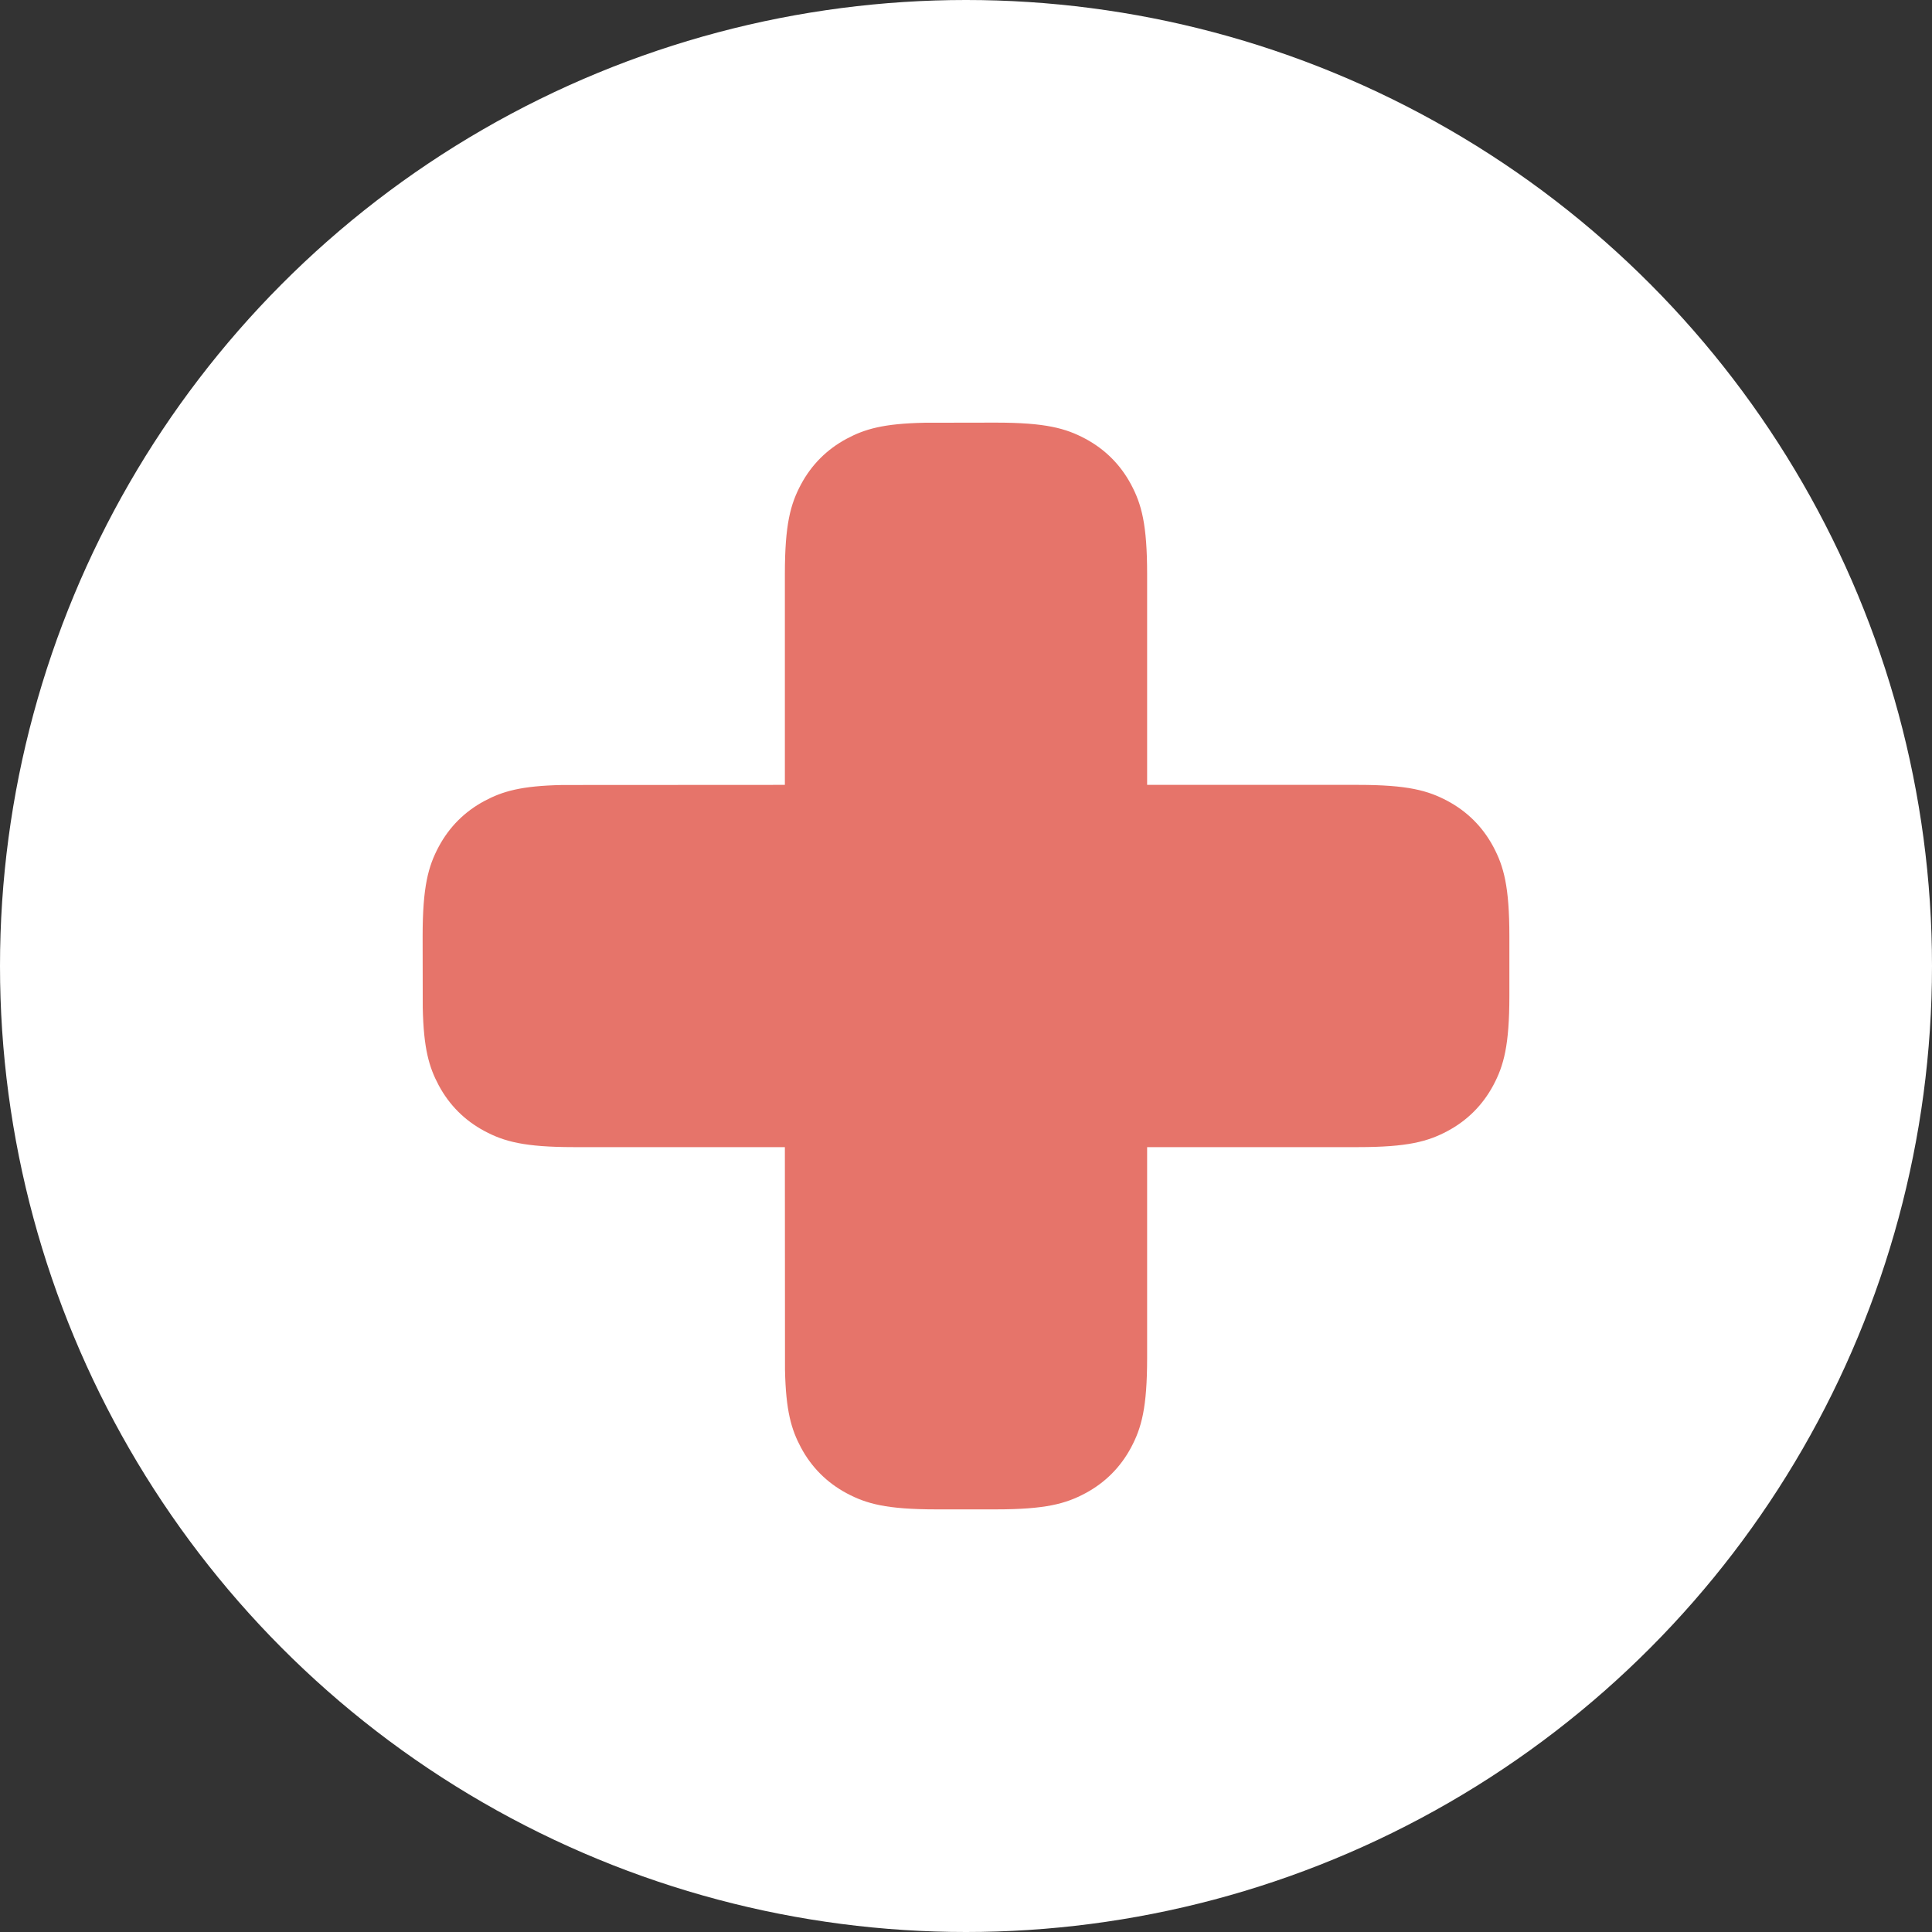
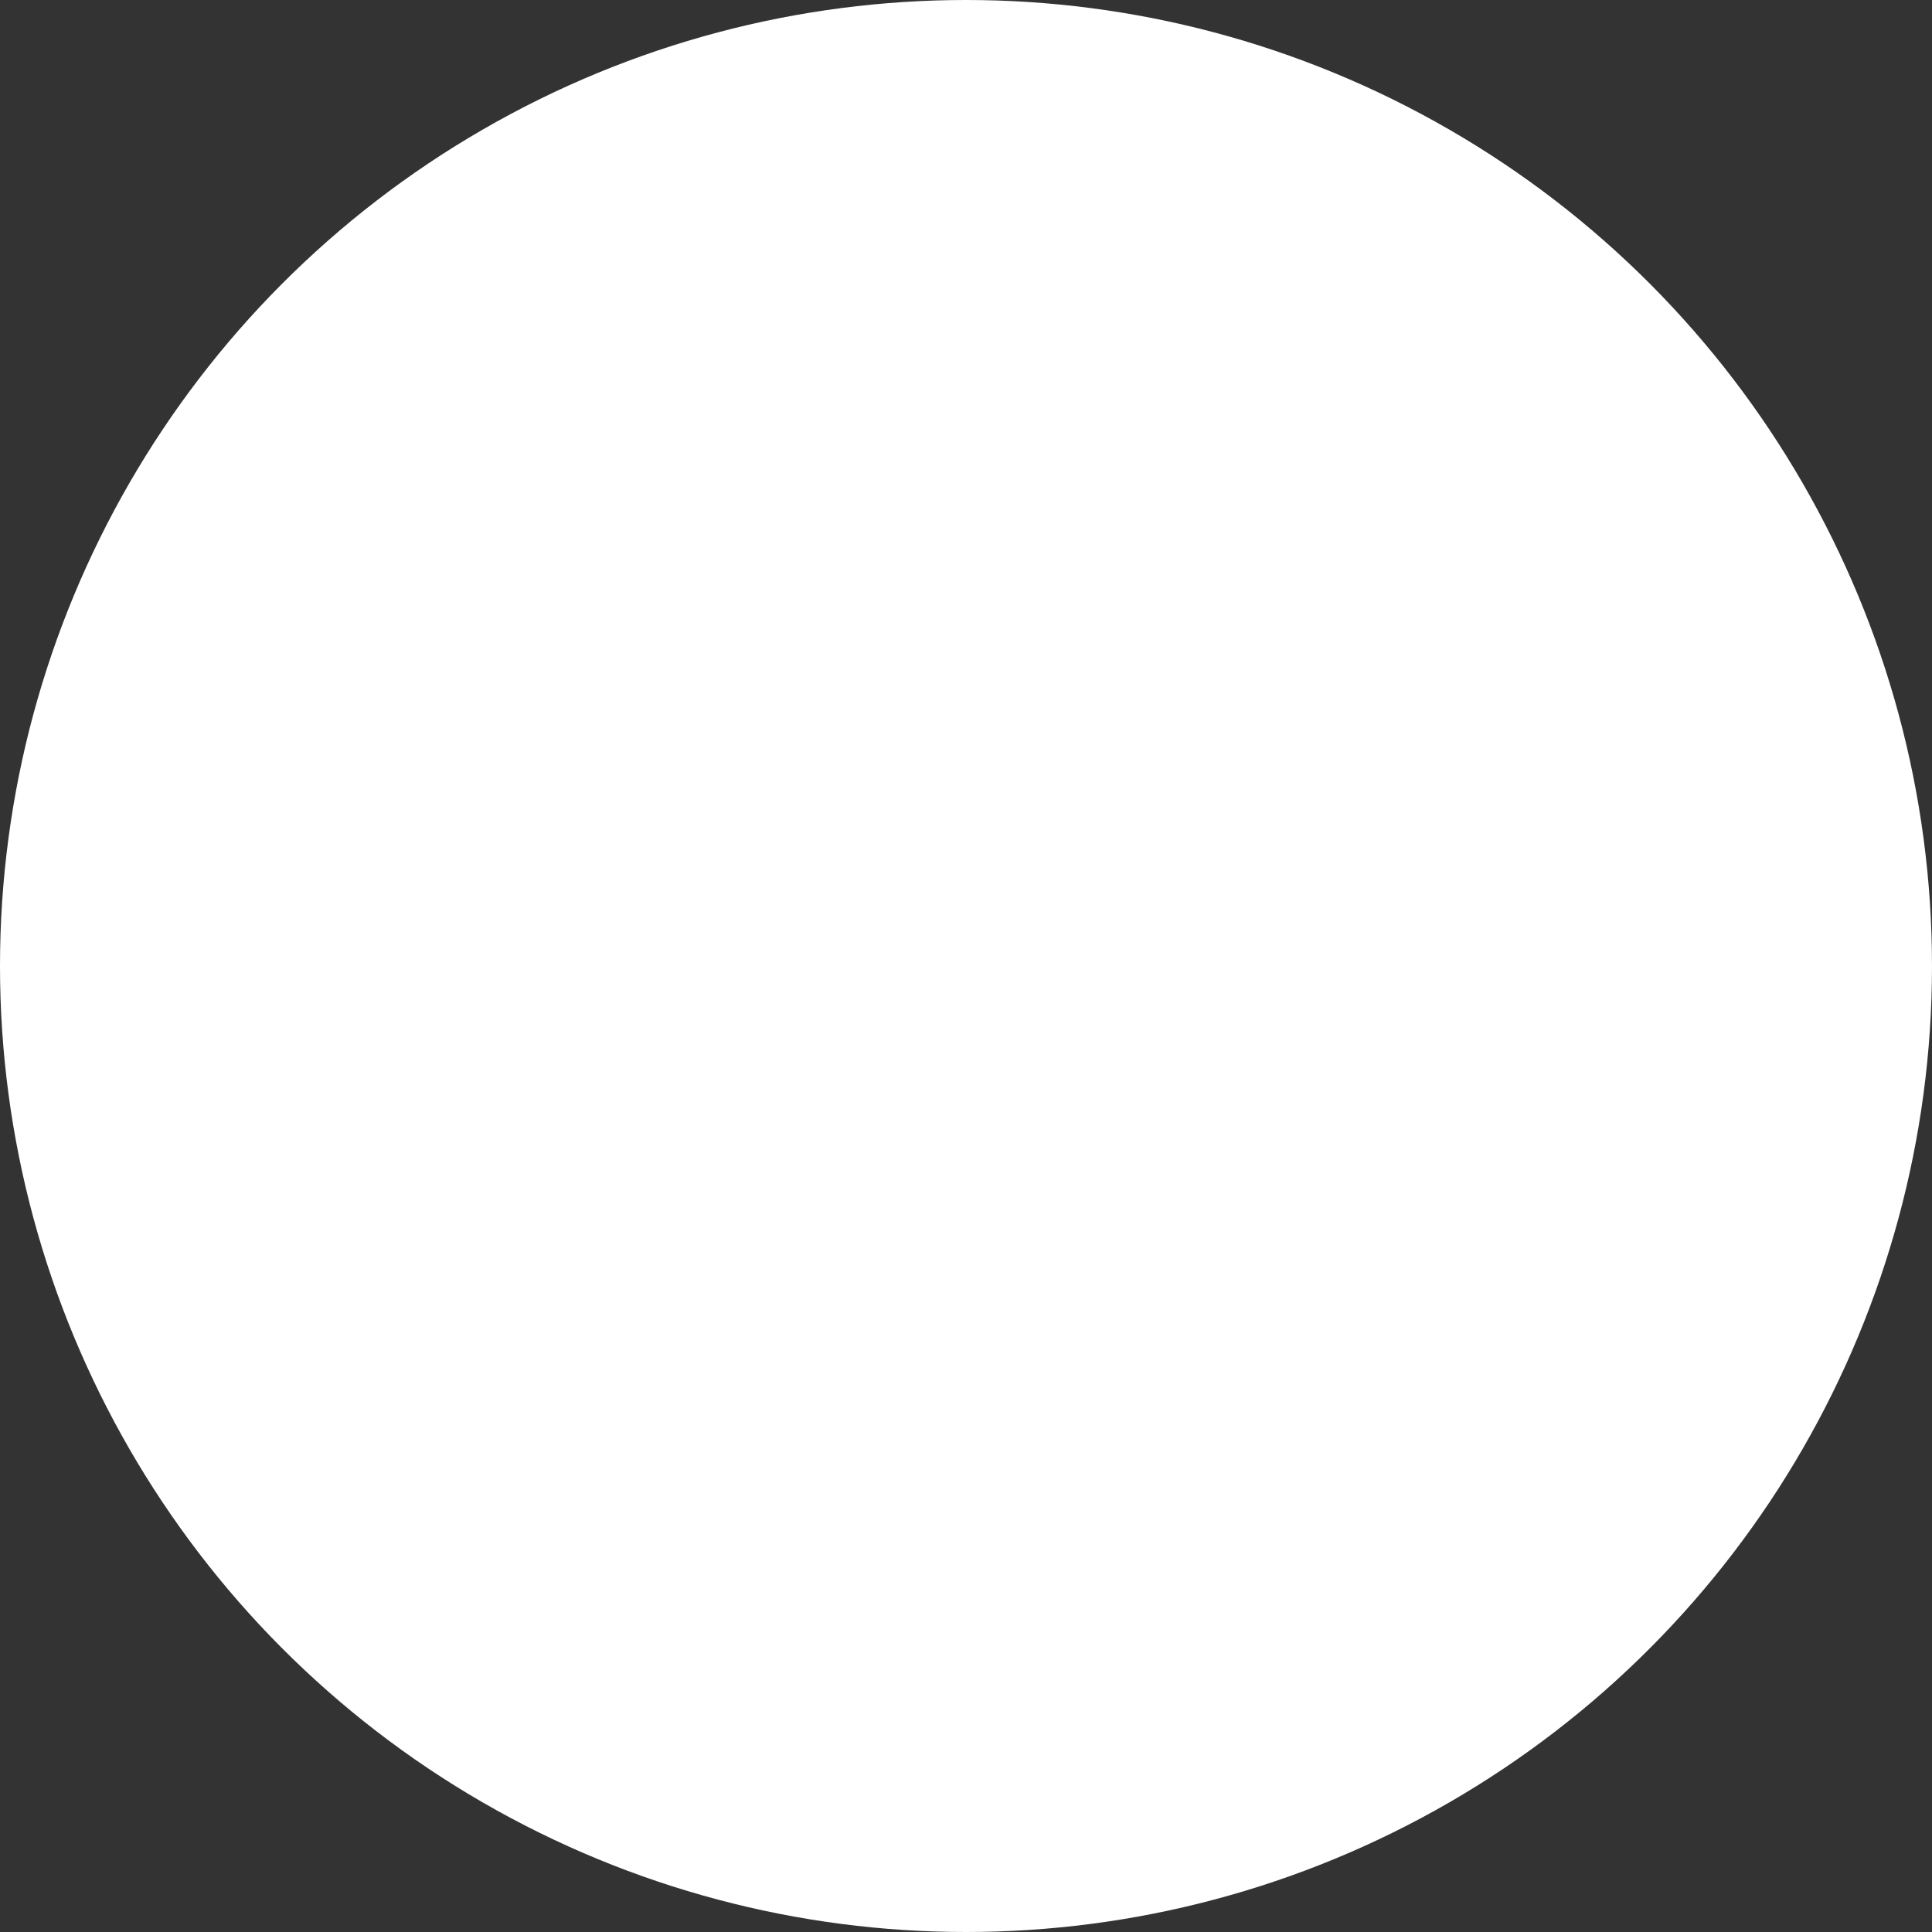
<svg xmlns="http://www.w3.org/2000/svg" width="64px" height="64px" viewBox="0 0 64 64" version="1.1">
  <rect x="0" y="0" width="64" height="64" fill="#333333" stroke="none" />
  <title>Group 3</title>
  <g id="Page-1" stroke="none" stroke-width="1" fill="none" fill-rule="evenodd">
    <g id="Vilavi-Partners-Landing" transform="translate(-800, -5261)">
      <g id="Group-55" transform="translate(0, 3724)">
        <g id="Group-47" transform="translate(0, 694)">
          <g id="Group-25" transform="translate(96, 843)">
            <g id="Group-3" transform="translate(704, 0)">
              <circle id="Oval" fill="#FFFFFF" cx="32" cy="32" r="32" />
-               <path d="M30.625,14.004 L32.982,14 C34.633,14 35.302,14.186 35.954,14.534 C36.606,14.883 37.117,15.394 37.466,16.046 C37.814,16.698 38,17.367 38,19.018 L38,26 L44.982,26 C46.633,26 47.302,26.186 47.954,26.534 C48.606,26.883 49.117,27.394 49.466,28.046 C49.814,28.698 50,29.367 50,31.018 L50,32.982 C50,34.633 49.814,35.302 49.466,35.954 C49.117,36.606 48.606,37.117 47.954,37.466 C47.302,37.814 46.633,38 44.982,38 L38,38 L38,44.982 C38,46.633 37.814,47.302 37.466,47.954 C37.117,48.606 36.606,49.117 35.954,49.466 C35.302,49.814 34.633,50 32.982,50 L31.018,50 C29.367,50 28.698,49.814 28.046,49.466 C27.394,49.117 26.883,48.606 26.534,47.954 C26.215,47.356 26.032,46.745 26.004,45.375 L26,38 L19.018,38 C17.367,38 16.698,37.814 16.046,37.466 C15.394,37.117 14.883,36.606 14.534,35.954 C14.215,35.356 14.032,34.745 14.004,33.375 L14,31.018 C14,29.367 14.186,28.698 14.534,28.046 C14.883,27.394 15.394,26.883 16.046,26.534 C16.644,26.215 17.255,26.032 18.625,26.004 L26,26 L26,19.018 C26,17.367 26.186,16.698 26.534,16.046 C26.883,15.394 27.394,14.883 28.046,14.534 C28.644,14.215 29.255,14.032 30.625,14.004 Z" id="Path" fill="#E6746A" />
            </g>
          </g>
        </g>
      </g>
    </g>
  </g>
</svg>